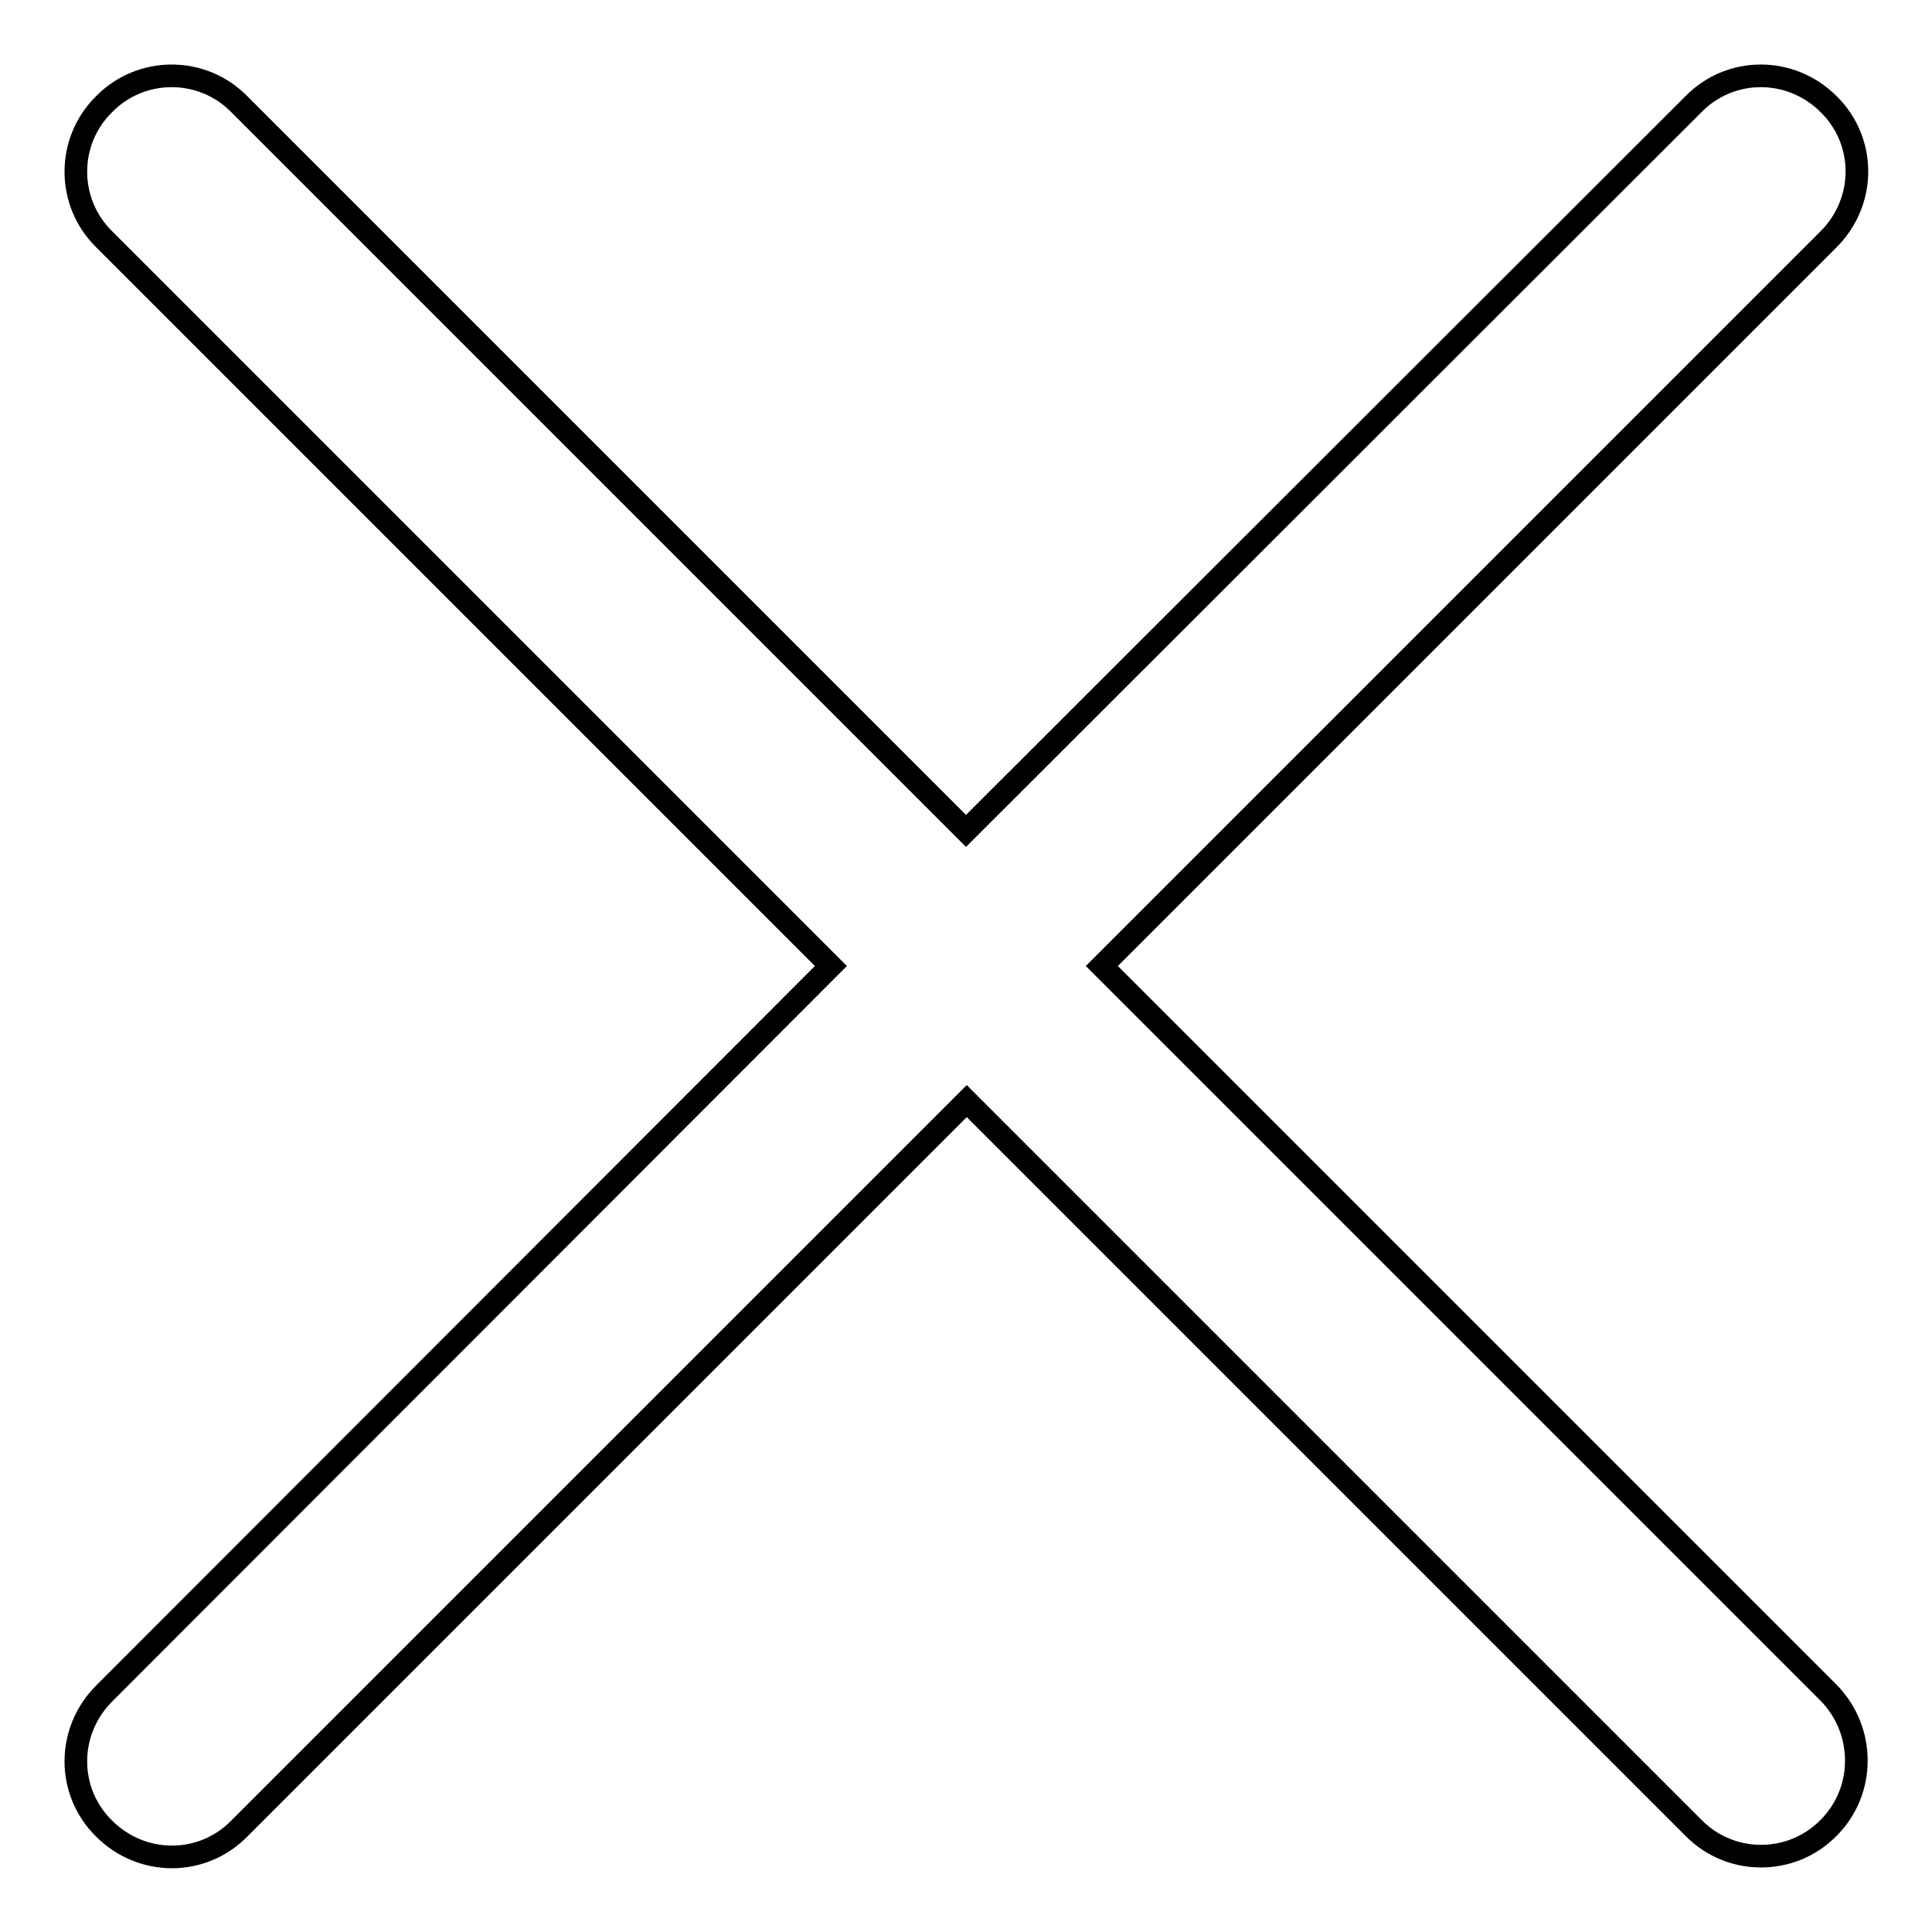
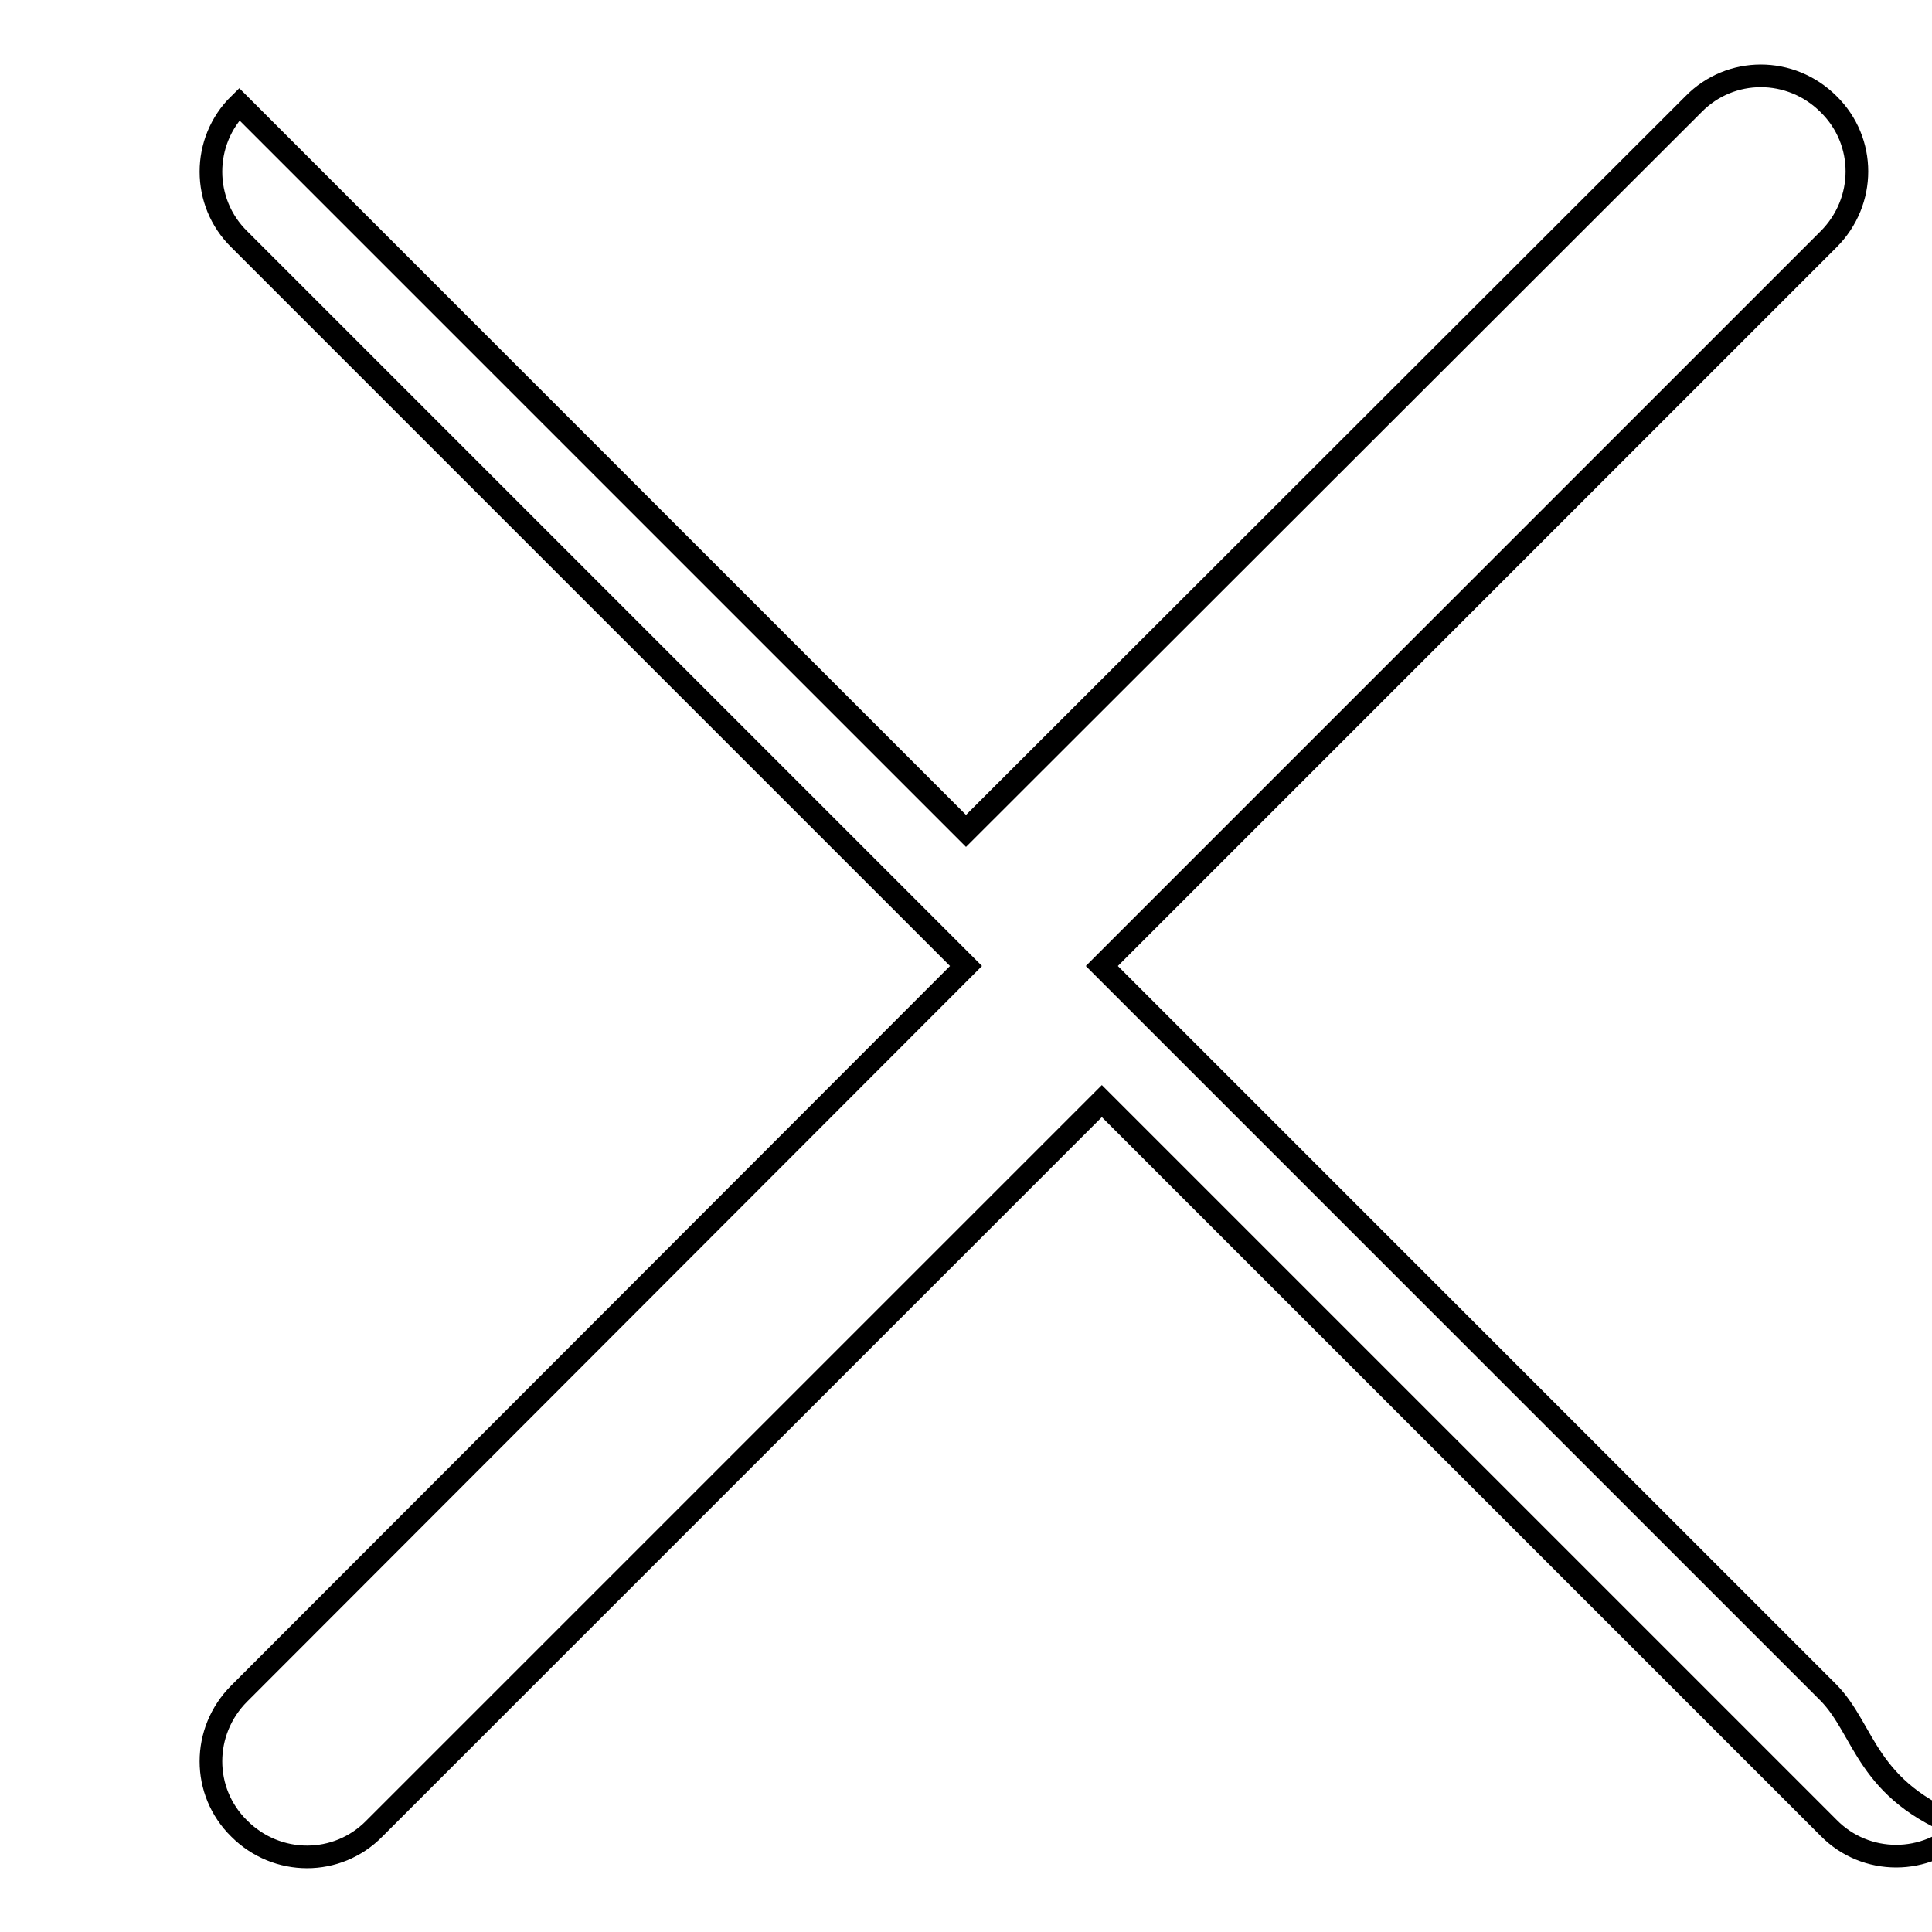
<svg xmlns="http://www.w3.org/2000/svg" version="1.1" x="0px" y="0px" viewBox="0 0 256 256" enable-background="new 0 0 256 256" xml:space="preserve">
  <g>
    <g>
-       <path stroke-width="3" fill-opacity="0" stroke="#000000" d="M242.3,224.3L146,128l96.3-96.3c5-5,5-13,0-17.9c-5-5-13-5-17.9,0L128,110.1L31.7,13.8c-4.9-5-13-5-17.9,0c-5,4.9-5,13,0,17.9l96.3,96.3l-96.3,96.4c-5,5-5,13,0,17.9c5,5,13,5,17.9,0l96.4-96.4l96.3,96.3c4.9,5,13,5,17.9,0C247.2,237.3,247.2,229.3,242.3,224.3z" />
+       <path stroke-width="3" fill-opacity="0" stroke="#000000" d="M242.3,224.3L146,128l96.3-96.3c5-5,5-13,0-17.9c-5-5-13-5-17.9,0L128,110.1L31.7,13.8c-5,4.9-5,13,0,17.9l96.3,96.3l-96.3,96.4c-5,5-5,13,0,17.9c5,5,13,5,17.9,0l96.4-96.4l96.3,96.3c4.9,5,13,5,17.9,0C247.2,237.3,247.2,229.3,242.3,224.3z" />
    </g>
  </g>
</svg>